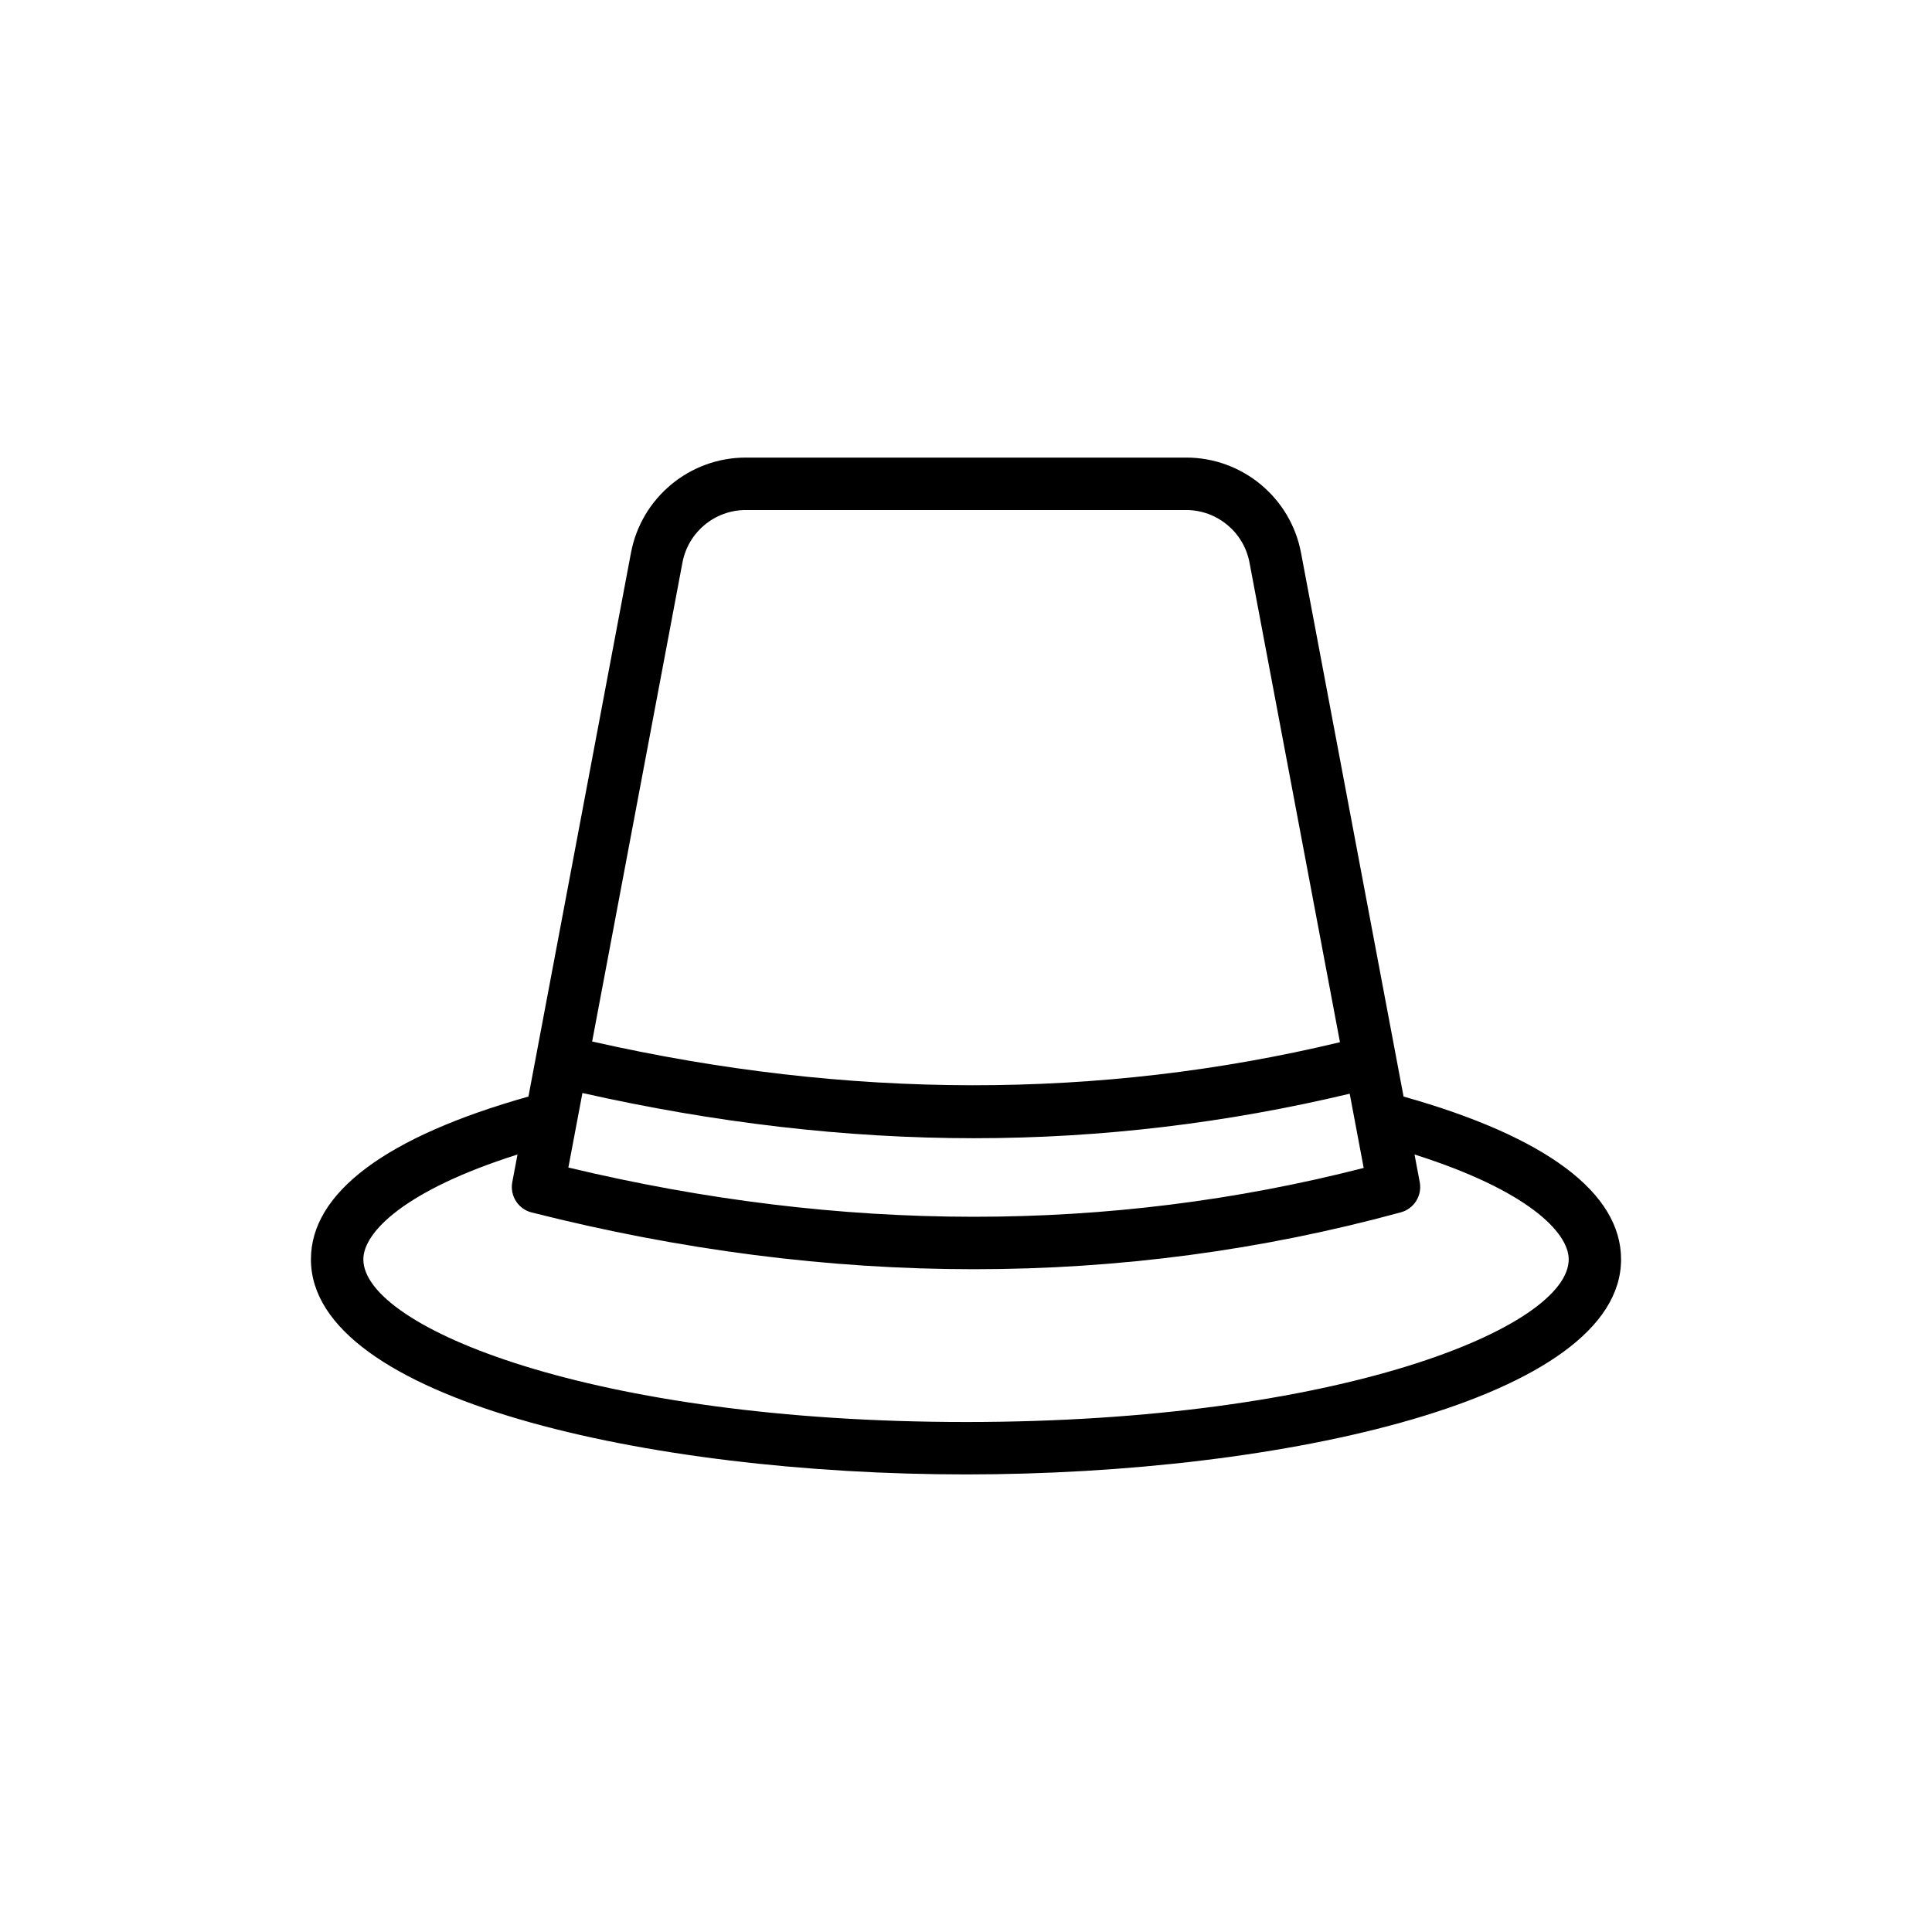
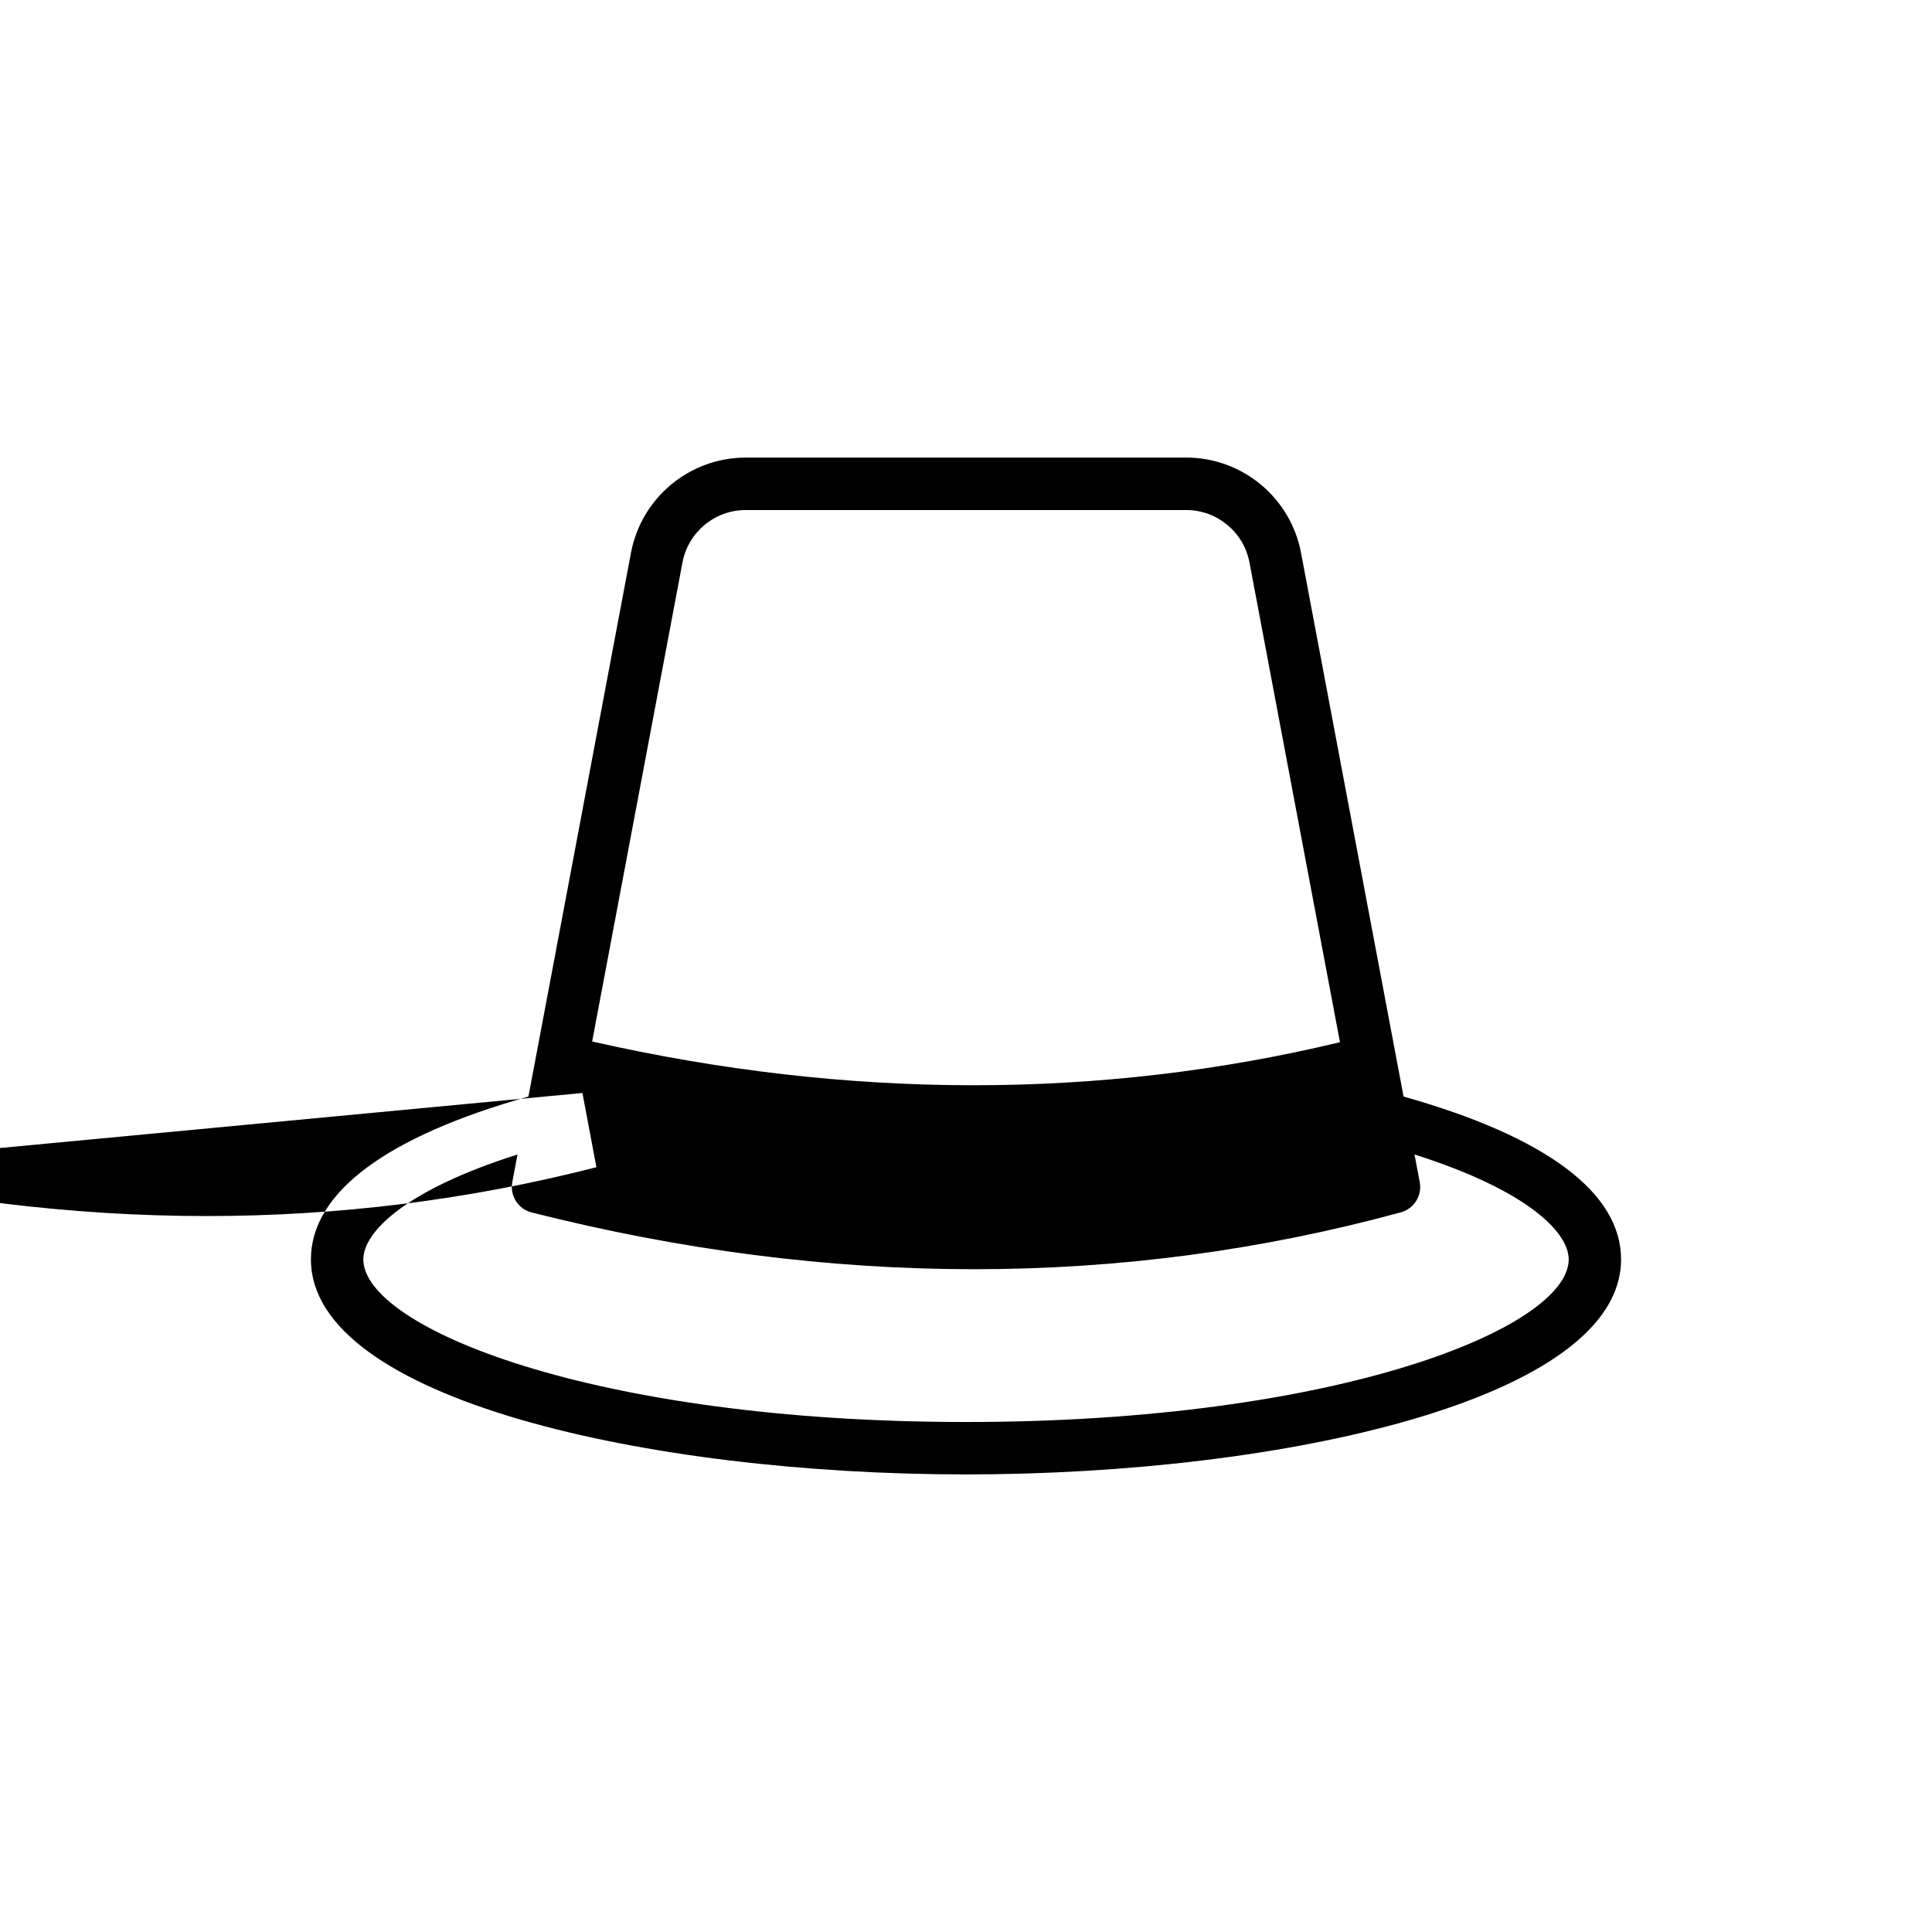
<svg xmlns="http://www.w3.org/2000/svg" fill="#000000" width="800px" height="800px" version="1.1" viewBox="144 144 512 512">
-   <path d="m515.96 434.6-27.176-144.11c-2.758-14.613-15.555-25.227-30.434-25.227h-116.7c-14.879 0-27.68 10.613-30.434 25.227l-27.176 144.11c-37.699 10.609-57.641 25.48-57.641 43.145 0 37.02 89.441 56.992 173.6 56.992s173.6-19.973 173.6-56.992c0.004-17.664-19.938-32.535-57.641-43.145zm-217.61-0.945c35 7.883 69.664 11.984 103.77 11.984 33.809 0 67.047-4.043 99.566-11.793l3.707 19.668c-67.453 17.301-138.3 17.25-210.77-0.109zm26.508-140.58c1.52-8.062 8.578-13.914 16.785-13.914h116.7c8.207 0 15.266 5.852 16.785 13.914l23.977 127.12c-63.578 15.262-130.18 15.219-198.18-0.188zm75.141 227.77c-98.953 0-159.71-25.105-159.71-43.102 0-7.184 10.984-18.324 40.855-27.789l-1.383 7.332c-0.68 3.609 1.562 7.121 5.121 8.023 39.613 10.031 78.777 15.047 117.25 15.047 38.5 0 76.301-5.031 113.12-15.082 3.488-0.957 5.664-4.43 4.996-7.988l-1.383-7.332c29.875 9.469 40.859 20.605 40.859 27.789 0 17.996-60.762 43.102-159.71 43.102z" />
+   <path d="m515.96 434.6-27.176-144.11c-2.758-14.613-15.555-25.227-30.434-25.227h-116.7c-14.879 0-27.68 10.613-30.434 25.227l-27.176 144.11c-37.699 10.609-57.641 25.48-57.641 43.145 0 37.02 89.441 56.992 173.6 56.992s173.6-19.973 173.6-56.992c0.004-17.664-19.938-32.535-57.641-43.145zm-217.61-0.945l3.707 19.668c-67.453 17.301-138.3 17.25-210.77-0.109zm26.508-140.58c1.52-8.062 8.578-13.914 16.785-13.914h116.7c8.207 0 15.266 5.852 16.785 13.914l23.977 127.12c-63.578 15.262-130.18 15.219-198.18-0.188zm75.141 227.77c-98.953 0-159.71-25.105-159.71-43.102 0-7.184 10.984-18.324 40.855-27.789l-1.383 7.332c-0.68 3.609 1.562 7.121 5.121 8.023 39.613 10.031 78.777 15.047 117.25 15.047 38.5 0 76.301-5.031 113.12-15.082 3.488-0.957 5.664-4.43 4.996-7.988l-1.383-7.332c29.875 9.469 40.859 20.605 40.859 27.789 0 17.996-60.762 43.102-159.71 43.102z" />
</svg>